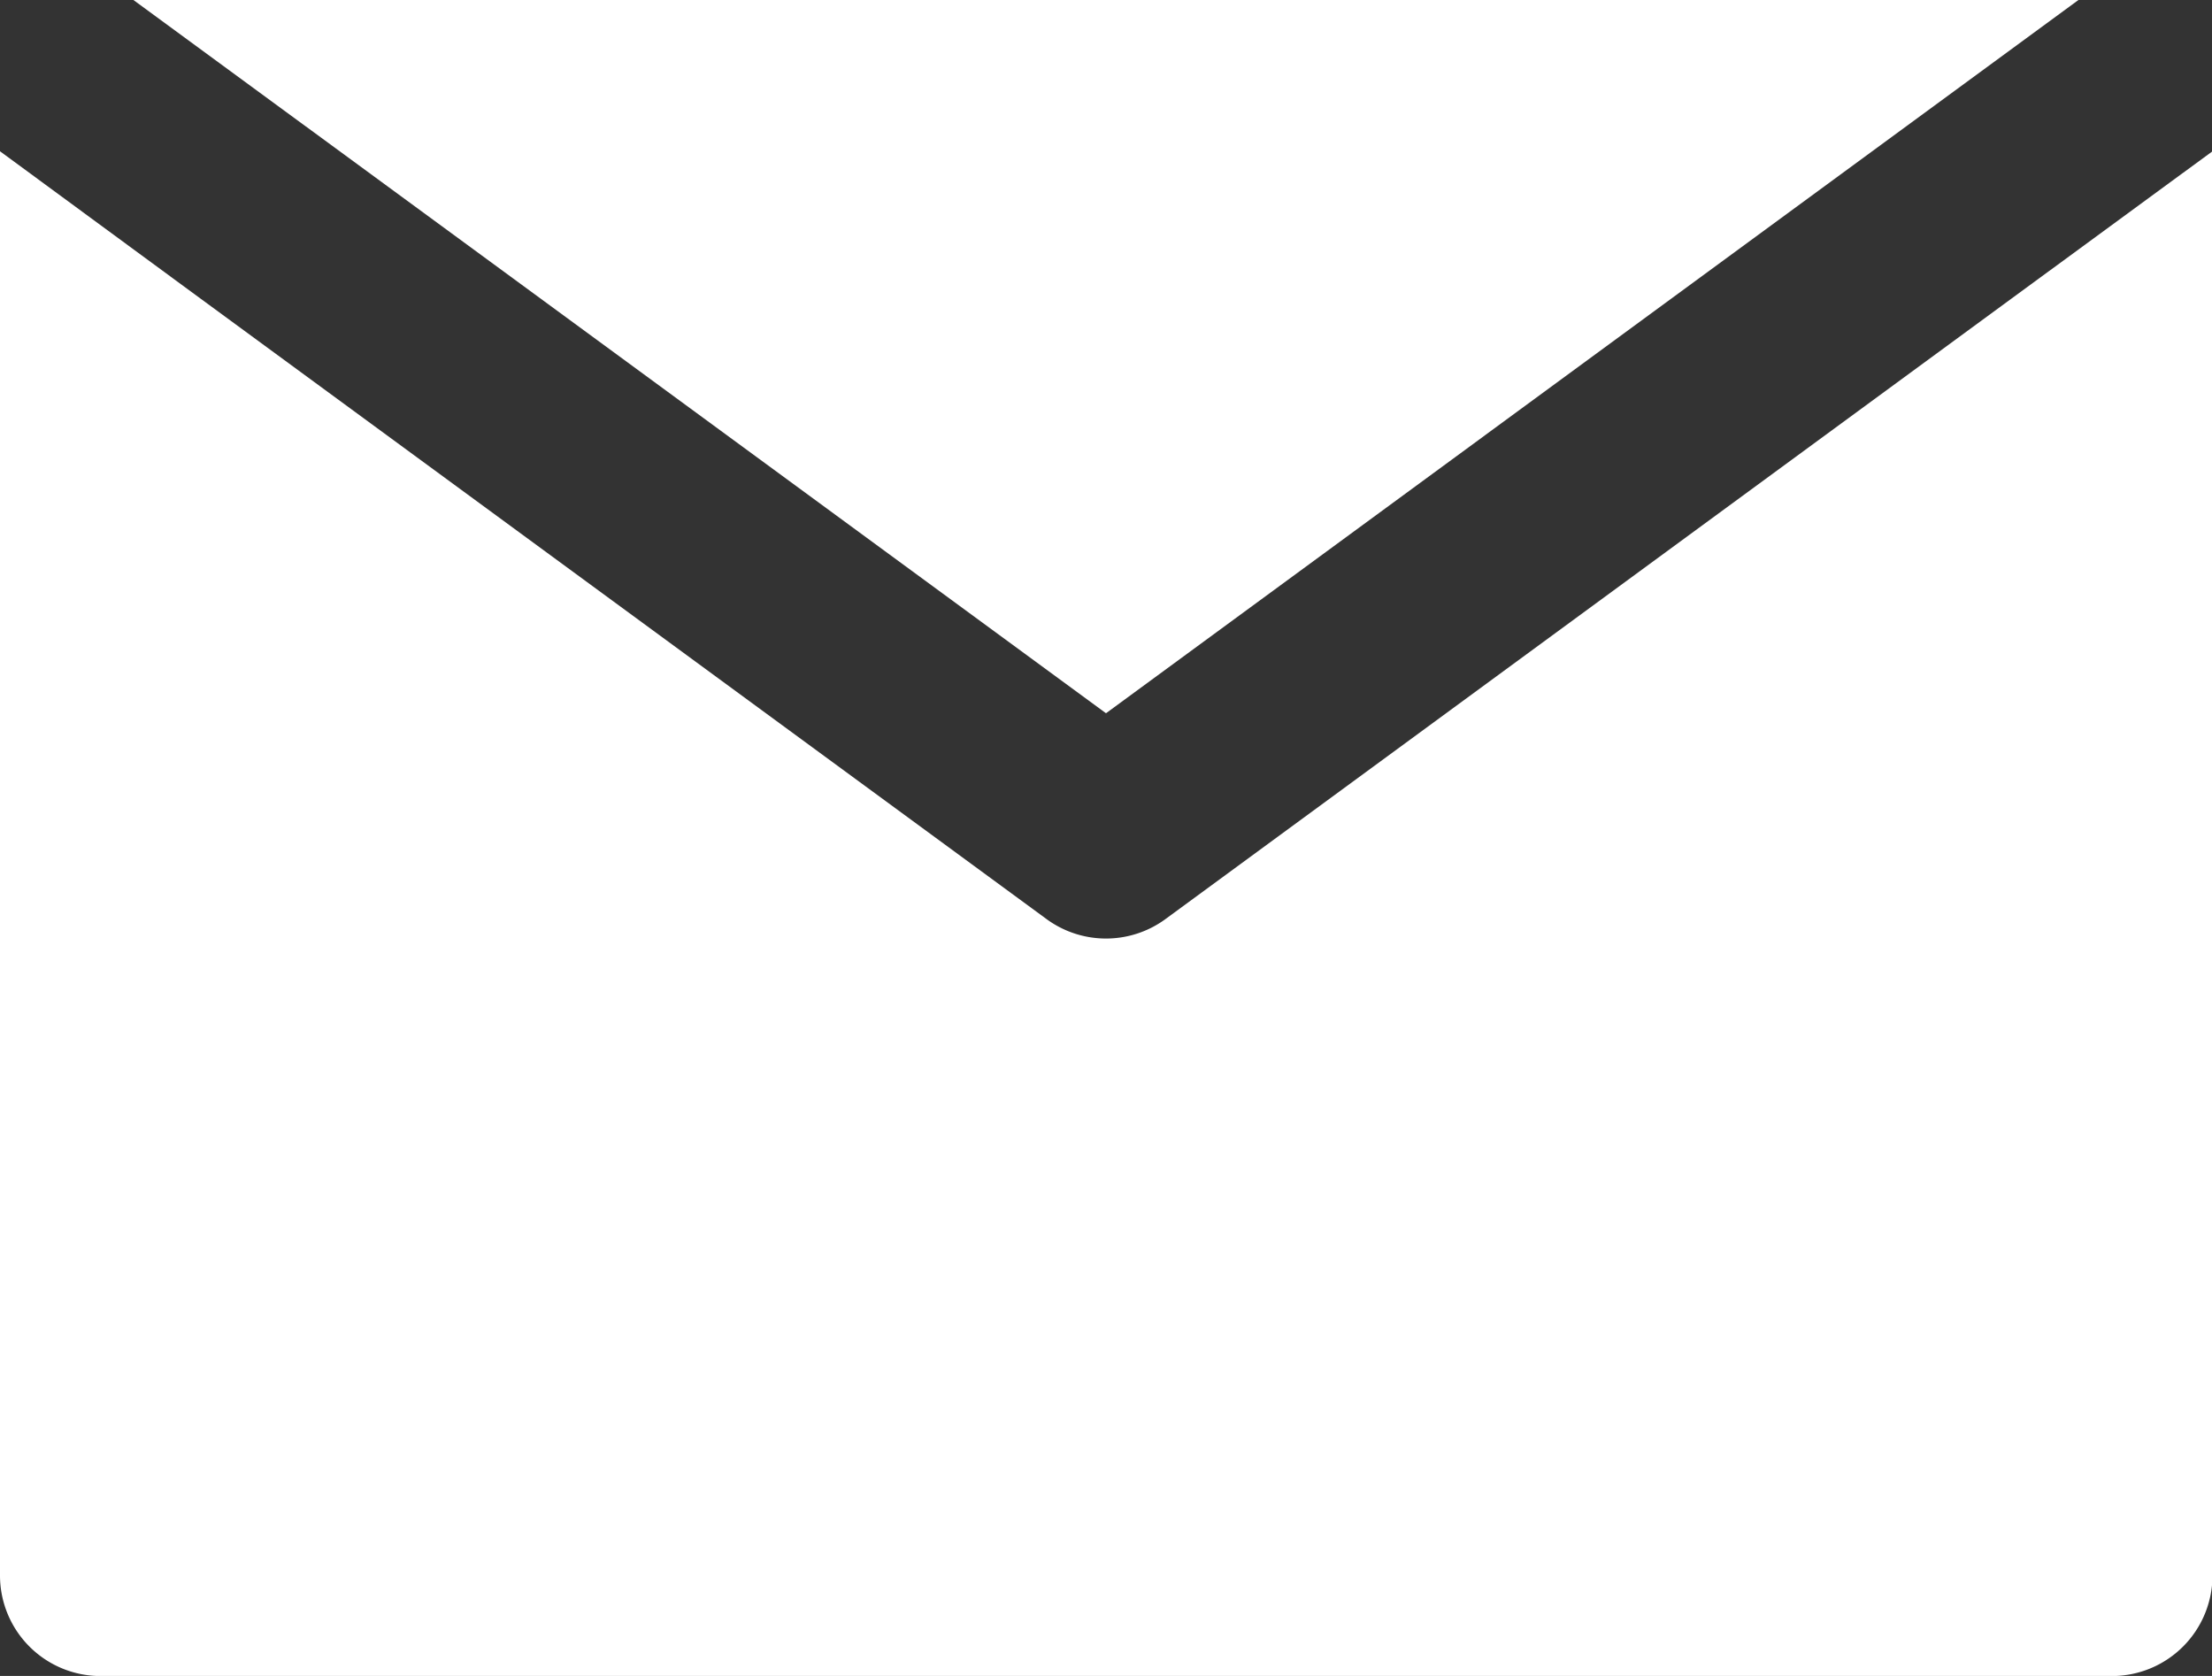
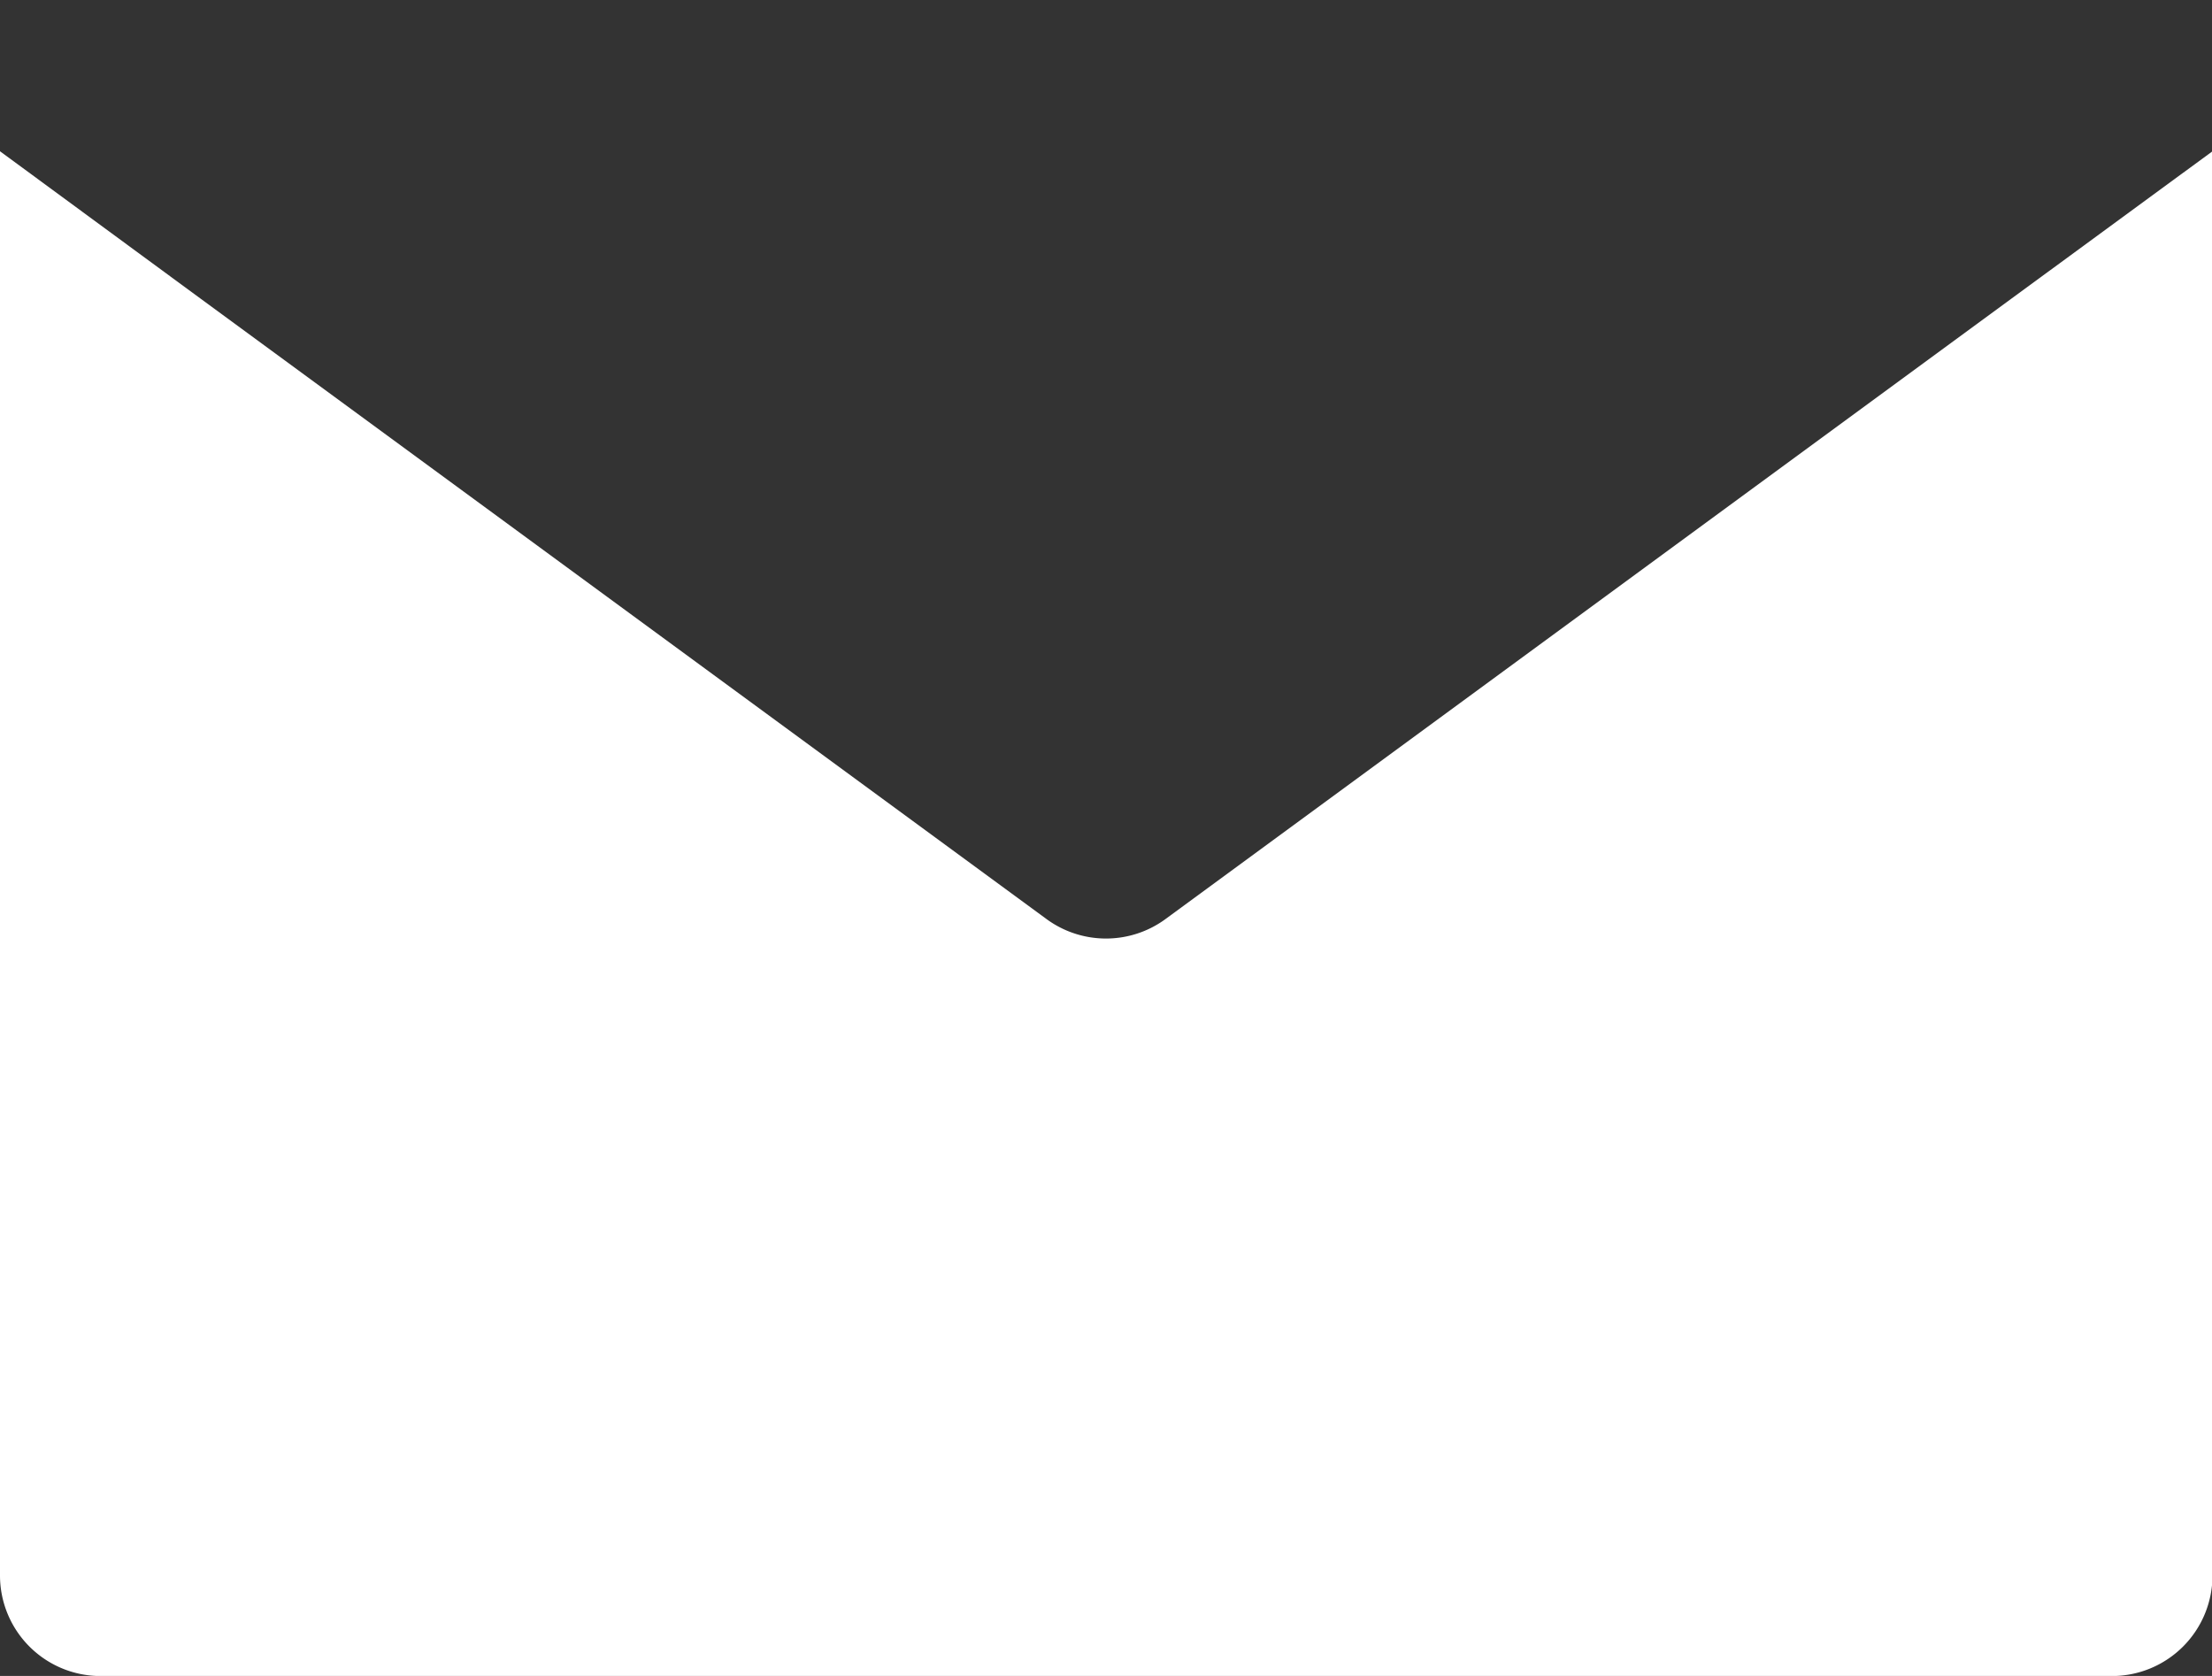
<svg xmlns="http://www.w3.org/2000/svg" width="18.12" height="13.727" viewBox="0 0 18.12 13.727">
  <rect x="0" y="0" width="18.12" height="13.727" fill="#333333" stroke="none" />
  <g id="XMLID_348_" transform="translate(0 -40)">
    <path id="XMLID_350_" d="M9.547,68.889a.824.824,0,0,1-.974,0L1.647,63.81,0,62.6V74.265a.824.824,0,0,0,.824.824H17.3a.824.824,0,0,0,.824-.824V62.6L16.473,63.81Z" transform="translate(0 -21.361)" fill="#fff" />
-     <path id="XMLID_351_" d="M27.878,45.842,35.844,40H19.911Z" transform="translate(-18.818)" fill="#fff" />
  </g>
</svg>